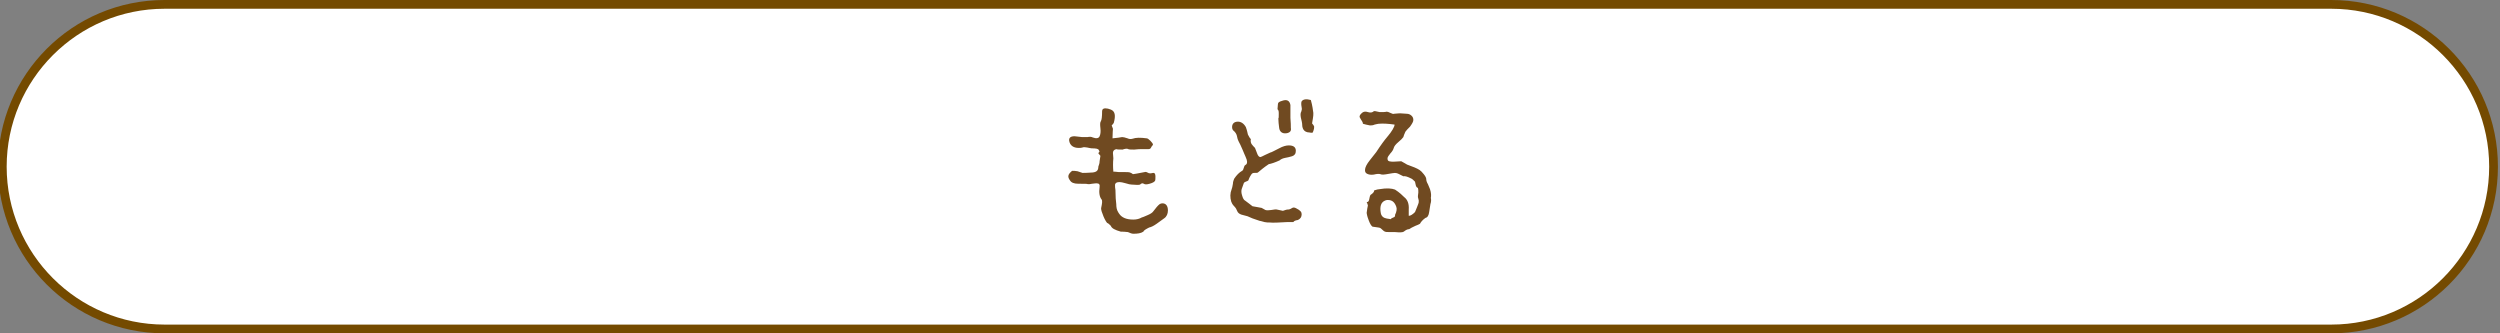
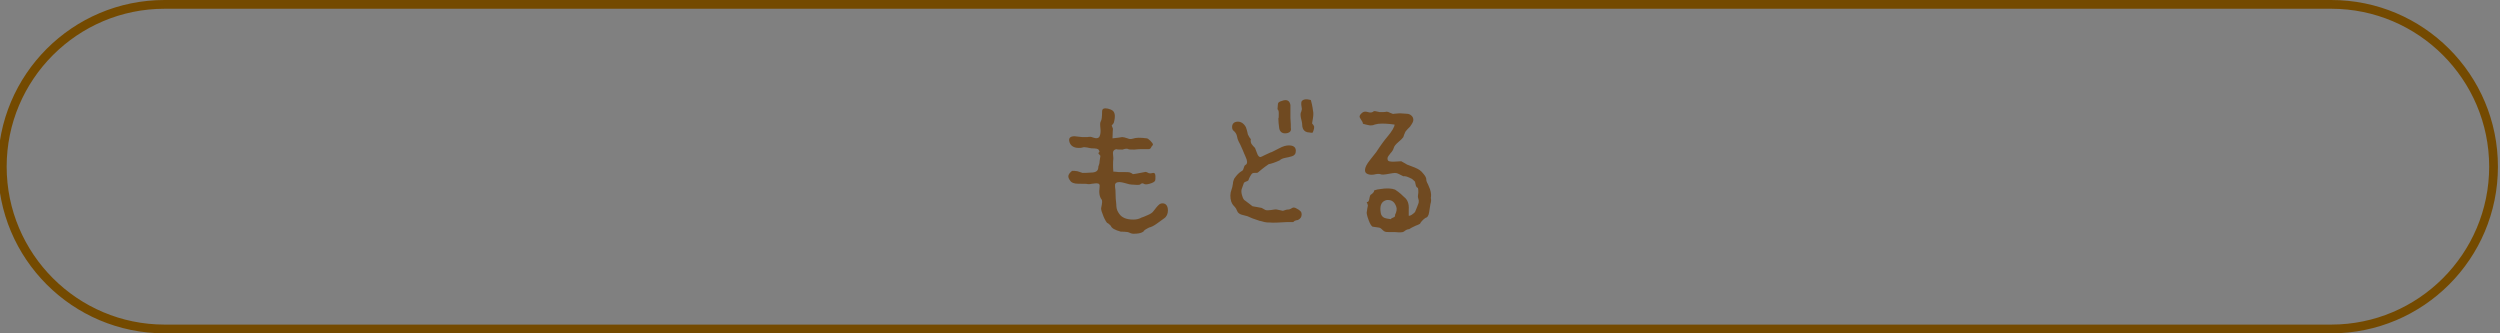
<svg xmlns="http://www.w3.org/2000/svg" width="600" height="80" style="enable-background:new 0 0 600 80" xml:space="preserve">
  <rect width="100%" height="100%" fill="#808080" stroke="none" />
-   <path d="M39.5 78.9C18 78.9.6 61.5.6 40S18 1.1 39.5 1.1h520c21.5 0 38.9 17.5 38.9 38.9S581 78.9 559.5 78.9h-520z" style="fill:#fff" />
-   <path d="M559.5 2.1c20.9 0 37.9 17 37.9 37.9s-17 37.9-37.9 37.9h-520c-20.9 0-37.9-17-37.9-37.9s17-37.9 37.9-37.9h520m0-2.1h-520C17.4 0-.5 17.9-.5 40s17.9 40 40 40h520c22.1 0 40-17.9 40-40s-17.9-40-40-40z" style="fill:#744a00" />
+   <path d="M559.5 2.1c20.9 0 37.9 17 37.9 37.9s-17 37.9-37.9 37.9h-520c-20.9 0-37.9-17-37.9-37.9s17-37.9 37.9-37.9h520m0-2.1h-520C17.4 0-.5 17.9-.5 40s17.9 40 40 40h520c22.1 0 40-17.9 40-40s-17.9-40-40-40" style="fill:#744a00" />
  <path d="M279 48.8c.8 0 1.3.6 1.3 1.7 0 .8-.3 1.5-.9 1.9-.6.4-1.2.9-1.8 1.3-.7.5-1.3.8-1.8.9-.8.4-1.3.7-1.4 1-.6.4-1.4.5-2.4.5-.4 0-.8-.2-1.3-.4-.7-.1-1.3-.1-1.7-.1-1.4-.4-2.2-.8-2.4-1.4-.4-.4-.6-.6-.9-.7-.4-.5-.8-1.3-1.1-2.2-.3-.7-.4-1.3-.3-1.5.2-.9.3-1.6.1-1.9-.5-.6-.7-1.6-.5-3 .1-.6-.1-.9-.7-.9-.1 0-.4 0-1.1.1-.4.1-.8.1-1 .1-.1-.1-.9-.1-2.3-.1-1.1 0-1.7-.3-2-.8-.3-.4-.4-.7-.4-1 0-.4.3-.8.9-1.3.4 0 .8 0 1.3.1.7.2 1.1.4 1.2.4.3 0 1.1 0 2.4-.1 1-.1 1.4-.5 1.4-1.4.2-.5.3-.9.3-1.3l.2-1.3c-.2-.2-.3-.4-.5-.6 0-.1.1-.2.2-.3.1 0 .1-.2-.1-.5-.1-.3-.7-.4-1.7-.4-.2 0-.6-.1-1.1-.2-.5-.1-.9-.1-1.1 0-.3.1-.5.1-.9.1-1.3 0-2.1-.6-2.3-1.7-.1-.7.3-1.1 1.3-1.1.1 0 .7.1 1.8.2h1.3c.5-.1.9-.1 1.3.1.8.3 1.4.2 1.6-.3.2-.4.3-1.1.2-1.9-.1-.9-.1-1.4.1-1.7.2-.3.3-1.1.3-2.4 0-.5.3-.7.8-.7.4 0 .8.1 1.3.3 1 .4 1.2 1.4.7 3.2-.1.2-.3.4-.5.6.1.3.2.6.3.8 0 .3-.1 1-.1 2.3 1.1-.1 1.8-.2 2.3-.3.3 0 .7.1 1.3.3.4.2.8.2 1.2.1.8-.3 1.9-.3 3.4-.1.2 0 .5.2.9.6.4.4.6.7.6.9 0 .1 0 .2-.1.2s-.2.3-.4.6c-.1.2-.3.3-.7.3h-1.9s-.5 0-1.4.1c-.7 0-1.1 0-1.4-.1-.3-.2-.8-.1-1.4.1-.7 0-1.2 0-1.5-.1-.5.1-.8.4-.8.9 0 .4.1.9.1 1.3-.1 1-.1 2.1 0 3.2.2 0 .6 0 1.3.1h1.3c.6 0 1.1 0 1.4.1s.6.3.7.4c.3 0 1.2-.2 2.8-.5.3-.1.5 0 .9.2.1.1.3.1.6.1.4-.1.6-.1.7-.1.2 0 .4.3.4.8s0 .9-.1 1.1c-.2.3-.6.5-1.3.7s-1.1.2-1.4 0c-.3-.2-.6-.1-.9.2-.2.1-.9.1-2 0-.3 0-.8-.1-1.4-.3-.7-.2-1.2-.3-1.5-.3-.7 0-1 .2-1.1.6 0 .4 0 .9.1 1.3 0 1.5.1 2.7.2 3.4 0 .7.1 1.4.5 2l.2.3c.6.9 1.7 1.4 3.4 1.4.8 0 1.5-.2 2-.5.1 0 .6-.2 1.5-.6.7-.3 1.1-.6 1.3-.9.6-.8 1.1-1.4 1.5-1.7 0 0 .3-.2.7-.2zm33.4 2.6c0 .7-.3 1.1-.9 1.4-.6.1-.9.2-1.1.5h-1.5c-1.9.1-3.3.2-4.2.1-.4 0-.7 0-1.2-.1-.7-.2-1.1-.3-1.2-.3-1.3-.4-2.3-.8-2.9-1.1-.5-.1-1-.3-1.5-.4-.5-.2-.8-.4-1-.9-.1-.3-.3-.7-.7-1.1-.4-.4-.6-.8-.7-1.1-.3-1-.3-2 .1-3 .1-.2.2-.7.3-1.3 0-.5.2-.9.3-1.2.6-.9 1.2-1.5 1.9-1.9.2-.1.3-.3.4-.7s.2-.6.4-.7c.4-.2.5-.6.3-1.3-.4-1.1-.8-1.8-1-2.4-.4-.9-.7-1.6-.9-1.9-.1-.2-.3-.6-.4-1.2-.1-.6-.4-1-.7-1.3-.3-.2-.5-.5-.5-1 0-.8.5-1.3 1.4-1.3.7 0 1.4.4 1.9 1.3.3.8.4 1.4.5 1.8.3.6.5.9.7 1.1-.1.5 0 .9.2 1.2s.5.6.8.9c0 0 .2.5.5 1.3.2.6.5.9.8.9.1 0 .5-.2 1.1-.5s1.1-.5 1.3-.6c.2 0 .9-.4 2.1-1 .9-.5 1.7-.7 2.3-.7 1.1 0 1.7.4 1.7 1.3 0 .7-.3 1.1-.9 1.3s-1.2.3-1.7.4c-.5.1-1 .3-1.3.6-1.1.5-2 .8-2.6.9-1.2.8-2 1.5-2.6 2-.1.1-.4.1-.9.1-.3 0-.5.1-.7.4-.4.6-.6 1.1-.7 1.4-.1.1-.3.2-.6.3-.3.1-.5.3-.5.4-.2.6-.4 1.1-.5 1.4-.1.4-.1.9.1 1.5.2.7.4 1.1.8 1.3.7.5 1.3 1 1.7 1.3 1 .2 1.8.3 2.2.4.4.2.7.4.9.5.3.1.8.1 1.4 0 .7-.1 1.1-.2 1.4-.1.9.2 1.4.3 1.4.3.6-.2.9-.3 1-.3.3 0 .5 0 .9-.2.3-.2.5-.3.7-.3s.4.1.6.2c1 .5 1.3.9 1.3 1.4zm-5.5-24.1c0-.5 0-.8-.3-1.1 0-.4.1-.8.1-1.2 0-.4.3-.6 1-.8 1.1-.4 1.8-.1 2 1v3.1c.1 1.1.1 1.9.1 2.4.1.4 0 .8-.3 1s-.6.3-1.1.3c-.8 0-1.3-.5-1.4-1.3s-.2-1.6-.2-2.3c.1 0 .1-.4.1-1.1zm8.3 2.7c.1.2.2.3.2.4 0 .2 0 .6-.3 1.3 0 .2-.3.2-.8.1-.4 0-.7-.1-.9-.2-.6-.3-.9-.9-.9-2 0-.1-.1-.6-.3-1.4-.1-.6-.1-1.1.1-1.4.1-.3.2-.6.1-1-.1-.5-.1-.8-.1-.9 0-.2 0-.4.1-.6.4-.5 1.1-.6 2.2-.3.4 1.4.5 2.4.6 3.1 0 .4 0 .8-.1 1.3-.1.7-.2 1.1-.2 1.2s.2.2.3.4zm28.2 17.5c.1.4.1.9-.1 1.5-.1.6-.2 1.3-.3 1.9-.1.8-.4 1.3-.9 1.4-.7.5-1.1 1-1.3 1.4-.5.3-.9.4-1.1.5-.7.3-1.2.6-1.5.8-.4 0-.8.2-1.3.6-.3.2-1 .2-2.1.1h-1.3c-.6 0-1 0-1.3-.2 0 0-.3-.2-.7-.6-.2-.2-.5-.3-.7-.3-.8-.1-1.3-.2-1.4-.2-.3-.2-.6-.7-.9-1.5-.2-.5-.4-1.1-.5-1.8.1-.8.2-1.4.3-1.8-.1-.4-.2-.6-.3-.8.4 0 .5-.2.6-.6.1-.6.2-.9.3-1.1.6-.4.9-.7.9-1.1.6-.2 1-.3 1.3-.3 1.7-.3 2.9-.2 3.7.1 1.1.7 1.8 1.4 2.2 1.8.8.6 1.2 1.6 1.1 3v1.5c.4 0 .9-.3 1.5-.9.4-.9.6-1.5.8-2 .1-.2.1-.4.1-.8l-.2-.8c0-.1 0-.5.1-1.1 0-.5 0-.8-.1-1.1-.3-.1-.4-.3-.5-.6s-.1-.6-.2-.9c-.4-.4-.7-.7-1-.8-.8-.4-1.4-.6-1.8-.5-.5-.3-.9-.4-1.2-.6-.2-.1-.5-.2-.8-.2s-.8.1-1.4.2c-.6.1-1.1.2-1.4.2s-.5 0-.7-.1c-.3-.1-.8-.1-1.6.1-.7.1-1.2 0-1.6-.2s-.5-.5-.5-.9c0-.6.4-1.4 1.2-2.4.5-.6 1-1.3 1.5-1.9 1.1-1.7 2-2.9 2.6-3.6 1.2-1.4 1.8-2.5 1.8-3-1.4-.2-2.7-.3-3.8-.2-.2 0-.5.1-1 .2-.4.2-.8.2-1.1.2-.7-.1-1.3-.3-1.7-.4 0-.2-.1-.5-.4-.9-.2-.4-.4-.6-.4-.8 0-.3.2-.6.7-1 .3-.2.7-.3 1.3-.1.6.2 1.1.1 1.4-.2.1-.1.6 0 1.4.2.8 0 1.4 0 1.7-.1.2 0 .5.1.9.3.4.2.7.3.9.2.9-.1 1.4-.1 1.5-.1.5 0 1 .1 1.5.1s.9.2 1.2.5c.3.3.4.6.4 1s-.3.9-.8 1.6c-.5.5-.9.9-1.1 1.2-.3.6-.4 1-.5 1.3-.2.3-.6.7-1.2 1.2s-1 1-1.1 1.4-.4.9-.8 1.3c-.4.5-.7.9-.7 1.2 0 .4.1.6.4.7.3.1.7.1 1.1.1l1.8-.1c.7.4 1.1.6 1.4.8 1.4.5 2.4.9 3 1.3.3.2.6.5 1 1s.6.9.6 1.2.1.7.4 1.2c.2.5.4.9.5 1.2.3.9.3 1.6.2 2.1zm-8.3 2.1c-.4-1.1-1-1.6-2-1.6-.2 0-.4 0-.6.1-1.1.4-1.4 1.5-1.1 3.1.1.5.4.9.9 1.1.2.1.7.2 1.5.3.1-.2.3-.3.6-.4s.5-.3.4-.6c.4-.8.5-1.5.3-2z" style="fill:#704a21" />
</svg>